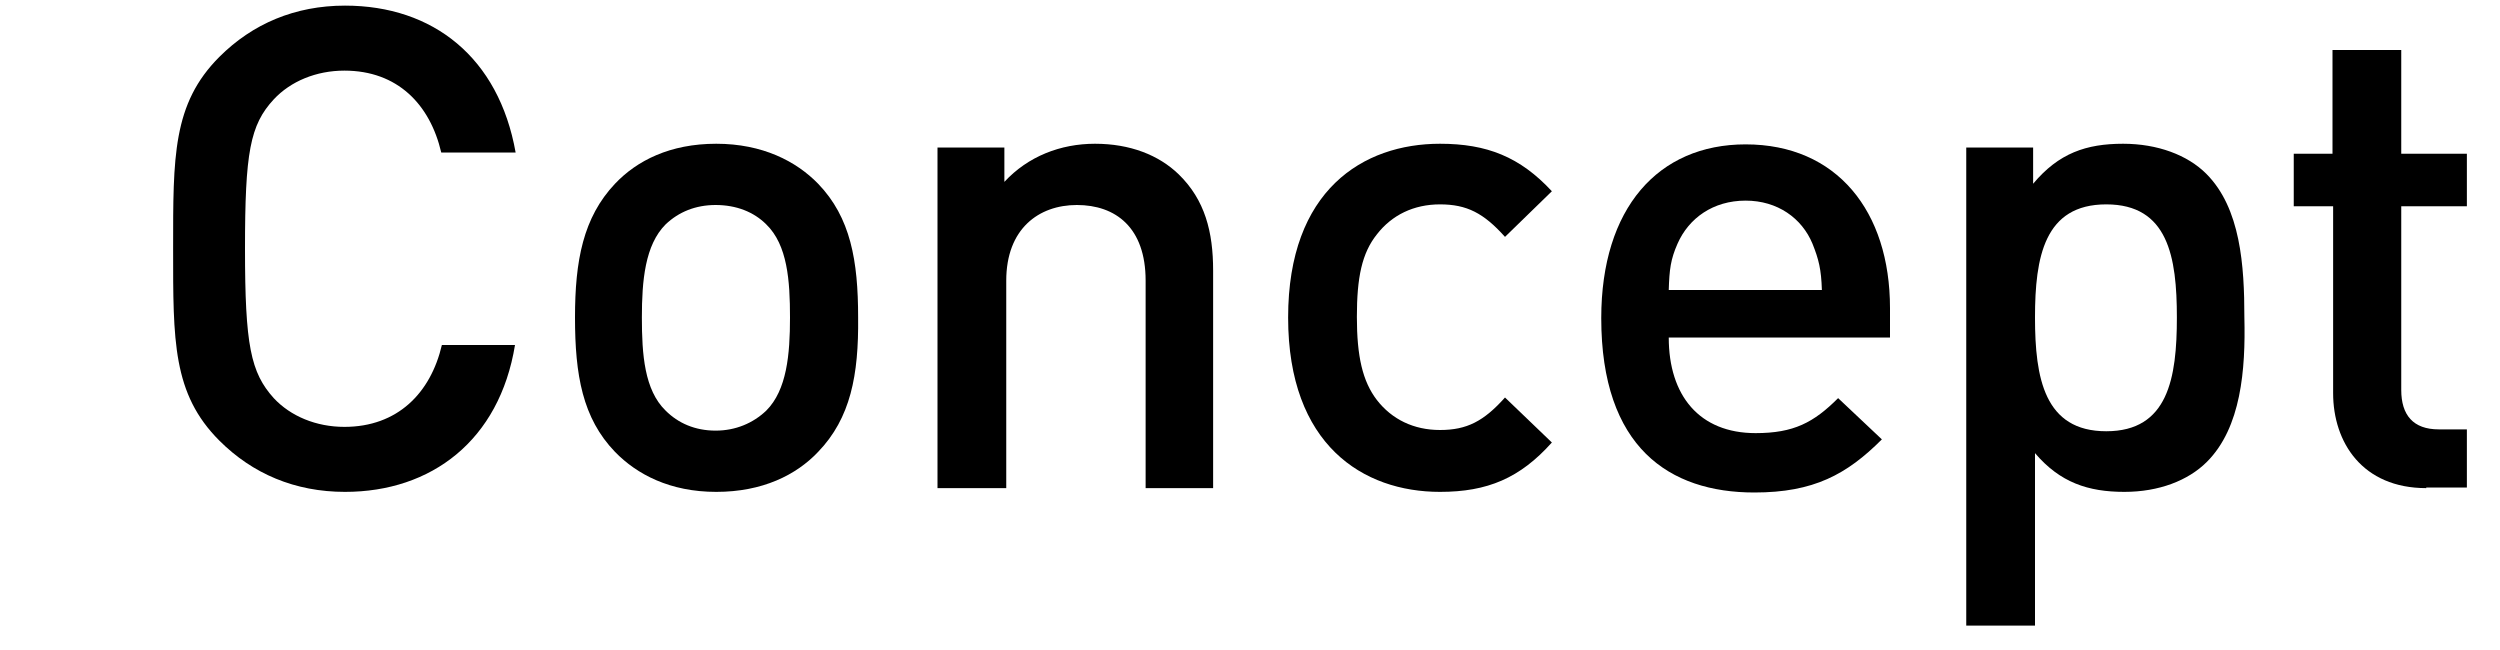
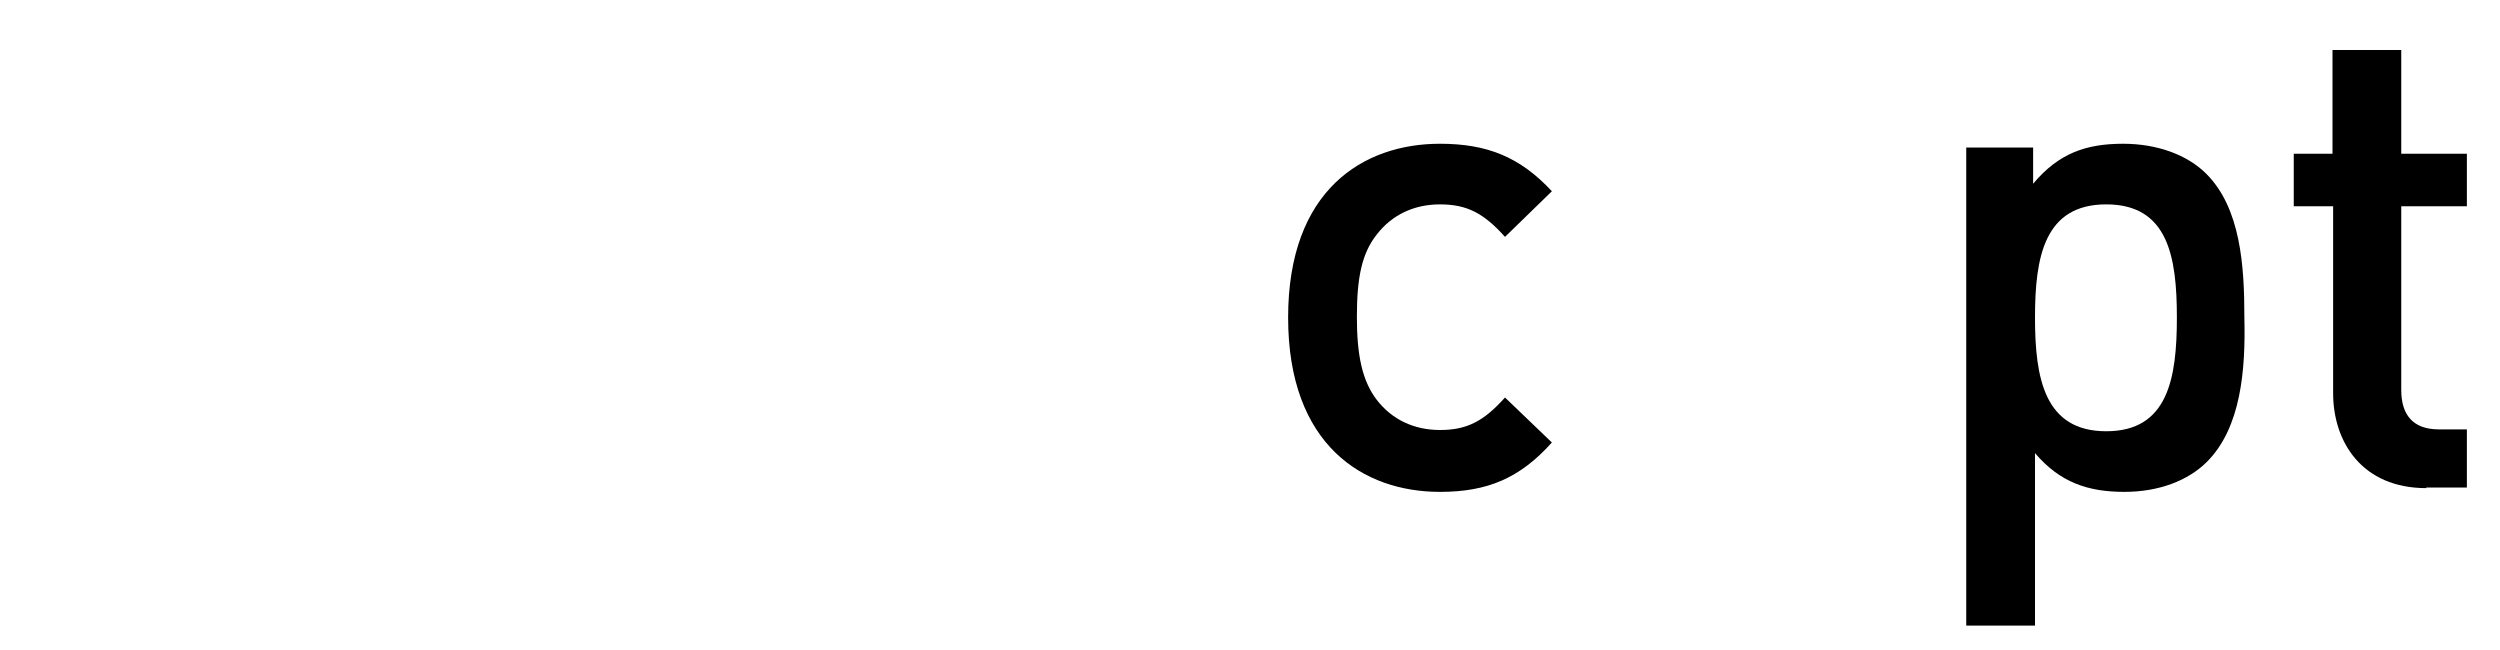
<svg xmlns="http://www.w3.org/2000/svg" version="1.1" id="レイヤー_1" x="0px" y="0px" viewBox="0 0 400 104" style="enable-background:new 0 0 400 104;" xml:space="preserve">
  <g>
    <g>
-       <path d="M55.2,78.7c-8,0-14.8-2.9-20.1-8.2c-7.5-7.5-7.4-16-7.4-30.7c0-14.7-0.1-23.2,7.4-30.7c5.3-5.3,12.1-8.2,20.1-8.2    c14.1,0,24.6,8.3,27.3,23.5H70.6c-1.8-7.7-7-13.1-15.5-13.1c-4.5,0-8.6,1.7-11.3,4.6c-3.8,4.1-4.6,8.5-4.6,23.9    c0,15.4,0.9,19.8,4.6,23.9c2.7,2.9,6.8,4.6,11.3,4.6c8.5,0,13.8-5.4,15.6-13.1h11.7C79.9,70.5,69,78.7,55.2,78.7z" />
-       <path d="M130.9,72.3c-3.5,3.7-8.9,6.4-16.3,6.4c-7.4,0-12.7-2.8-16.2-6.4c-5.2-5.4-6.4-12.3-6.4-21.5c0-9.1,1.3-16,6.4-21.4    c3.5-3.7,8.8-6.4,16.2-6.4c7.4,0,12.8,2.8,16.3,6.4c5.2,5.4,6.4,12.3,6.4,21.4C137.4,60,136.1,66.9,130.9,72.3z M122.6,35.9    c-2-2-4.8-3.1-8.1-3.1c-3.2,0-5.9,1.1-8,3.1c-3.3,3.3-3.8,9-3.8,14.9c0,5.9,0.4,11.6,3.8,14.9c2,2,4.7,3.2,8,3.2    c3.2,0,6-1.2,8.1-3.2c3.3-3.3,3.8-9,3.8-14.9C126.4,44.9,126,39.2,122.6,35.9z" />
-       <path d="M183.3,78.1V44.9c0-8.5-4.8-12.1-11-12.1c-6.1,0-11.3,3.8-11.3,12.1v33.2h-11V23.6h10.7v5.5c3.8-4.1,9-6.1,14.5-6.1    c5.6,0,10.2,1.8,13.4,4.9c4.2,4.1,5.5,9.2,5.5,15.4v34.8H183.3z" />
      <path d="M230.4,78.7c-12.3,0-24.3-7.5-24.3-27.9c0-20.4,12-27.8,24.3-27.8c7.5,0,12.8,2.1,17.9,7.6l-7.5,7.3    c-3.4-3.8-6.1-5.2-10.4-5.2c-4.2,0-7.7,1.7-10.1,4.8c-2.4,3-3.2,6.9-3.2,13.2c0,6.3,0.9,10.3,3.2,13.3c2.4,3.1,5.9,4.8,10.1,4.8    c4.3,0,7-1.4,10.4-5.2l7.5,7.2C243.2,76.5,238,78.7,230.4,78.7z" />
-       <path d="M267,54c0,9.3,4.9,15.3,13.9,15.3c6.1,0,9.3-1.7,13.2-5.6l7,6.6c-5.6,5.6-10.9,8.5-20.4,8.5c-13.6,0-24.5-7.2-24.5-27.9    c0-17.6,9.1-27.8,23.1-27.8c14.6,0,23.1,10.7,23.1,26.2V54H267z M290,39c-1.7-4.1-5.6-6.9-10.7-6.9c-5.2,0-9.1,2.8-10.9,6.9    c-1.1,2.5-1.3,4.1-1.4,7.4h24.5C291.4,43.1,291,41.5,290,39z" />
      <path d="M353.1,73.9c-3,3-7.7,4.8-13.2,4.8c-5.8,0-10.3-1.5-14.3-6.2v27.6h-11V23.6h10.7v5.8c4.1-4.9,8.5-6.4,14.4-6.4    c5.5,0,10.3,1.8,13.3,4.8c5.5,5.5,6.1,14.7,6.1,23C359.3,59.1,358.6,68.4,353.1,73.9z M337,32.7c-9.9,0-11.4,8.4-11.4,18.1    c0,9.7,1.5,18.2,11.4,18.2c9.9,0,11.3-8.5,11.3-18.2C348.3,41.1,346.9,32.7,337,32.7z" />
      <path d="M388.2,78.1c-10.2,0-14.9-7.3-14.9-15.2V33H367v-8.4h6.2V8h11v16.6h10.5V33h-10.5v29.4c0,4,1.9,6.3,6,6.3h4.5v9.3H388.2z" />
    </g>
  </g>
</svg>